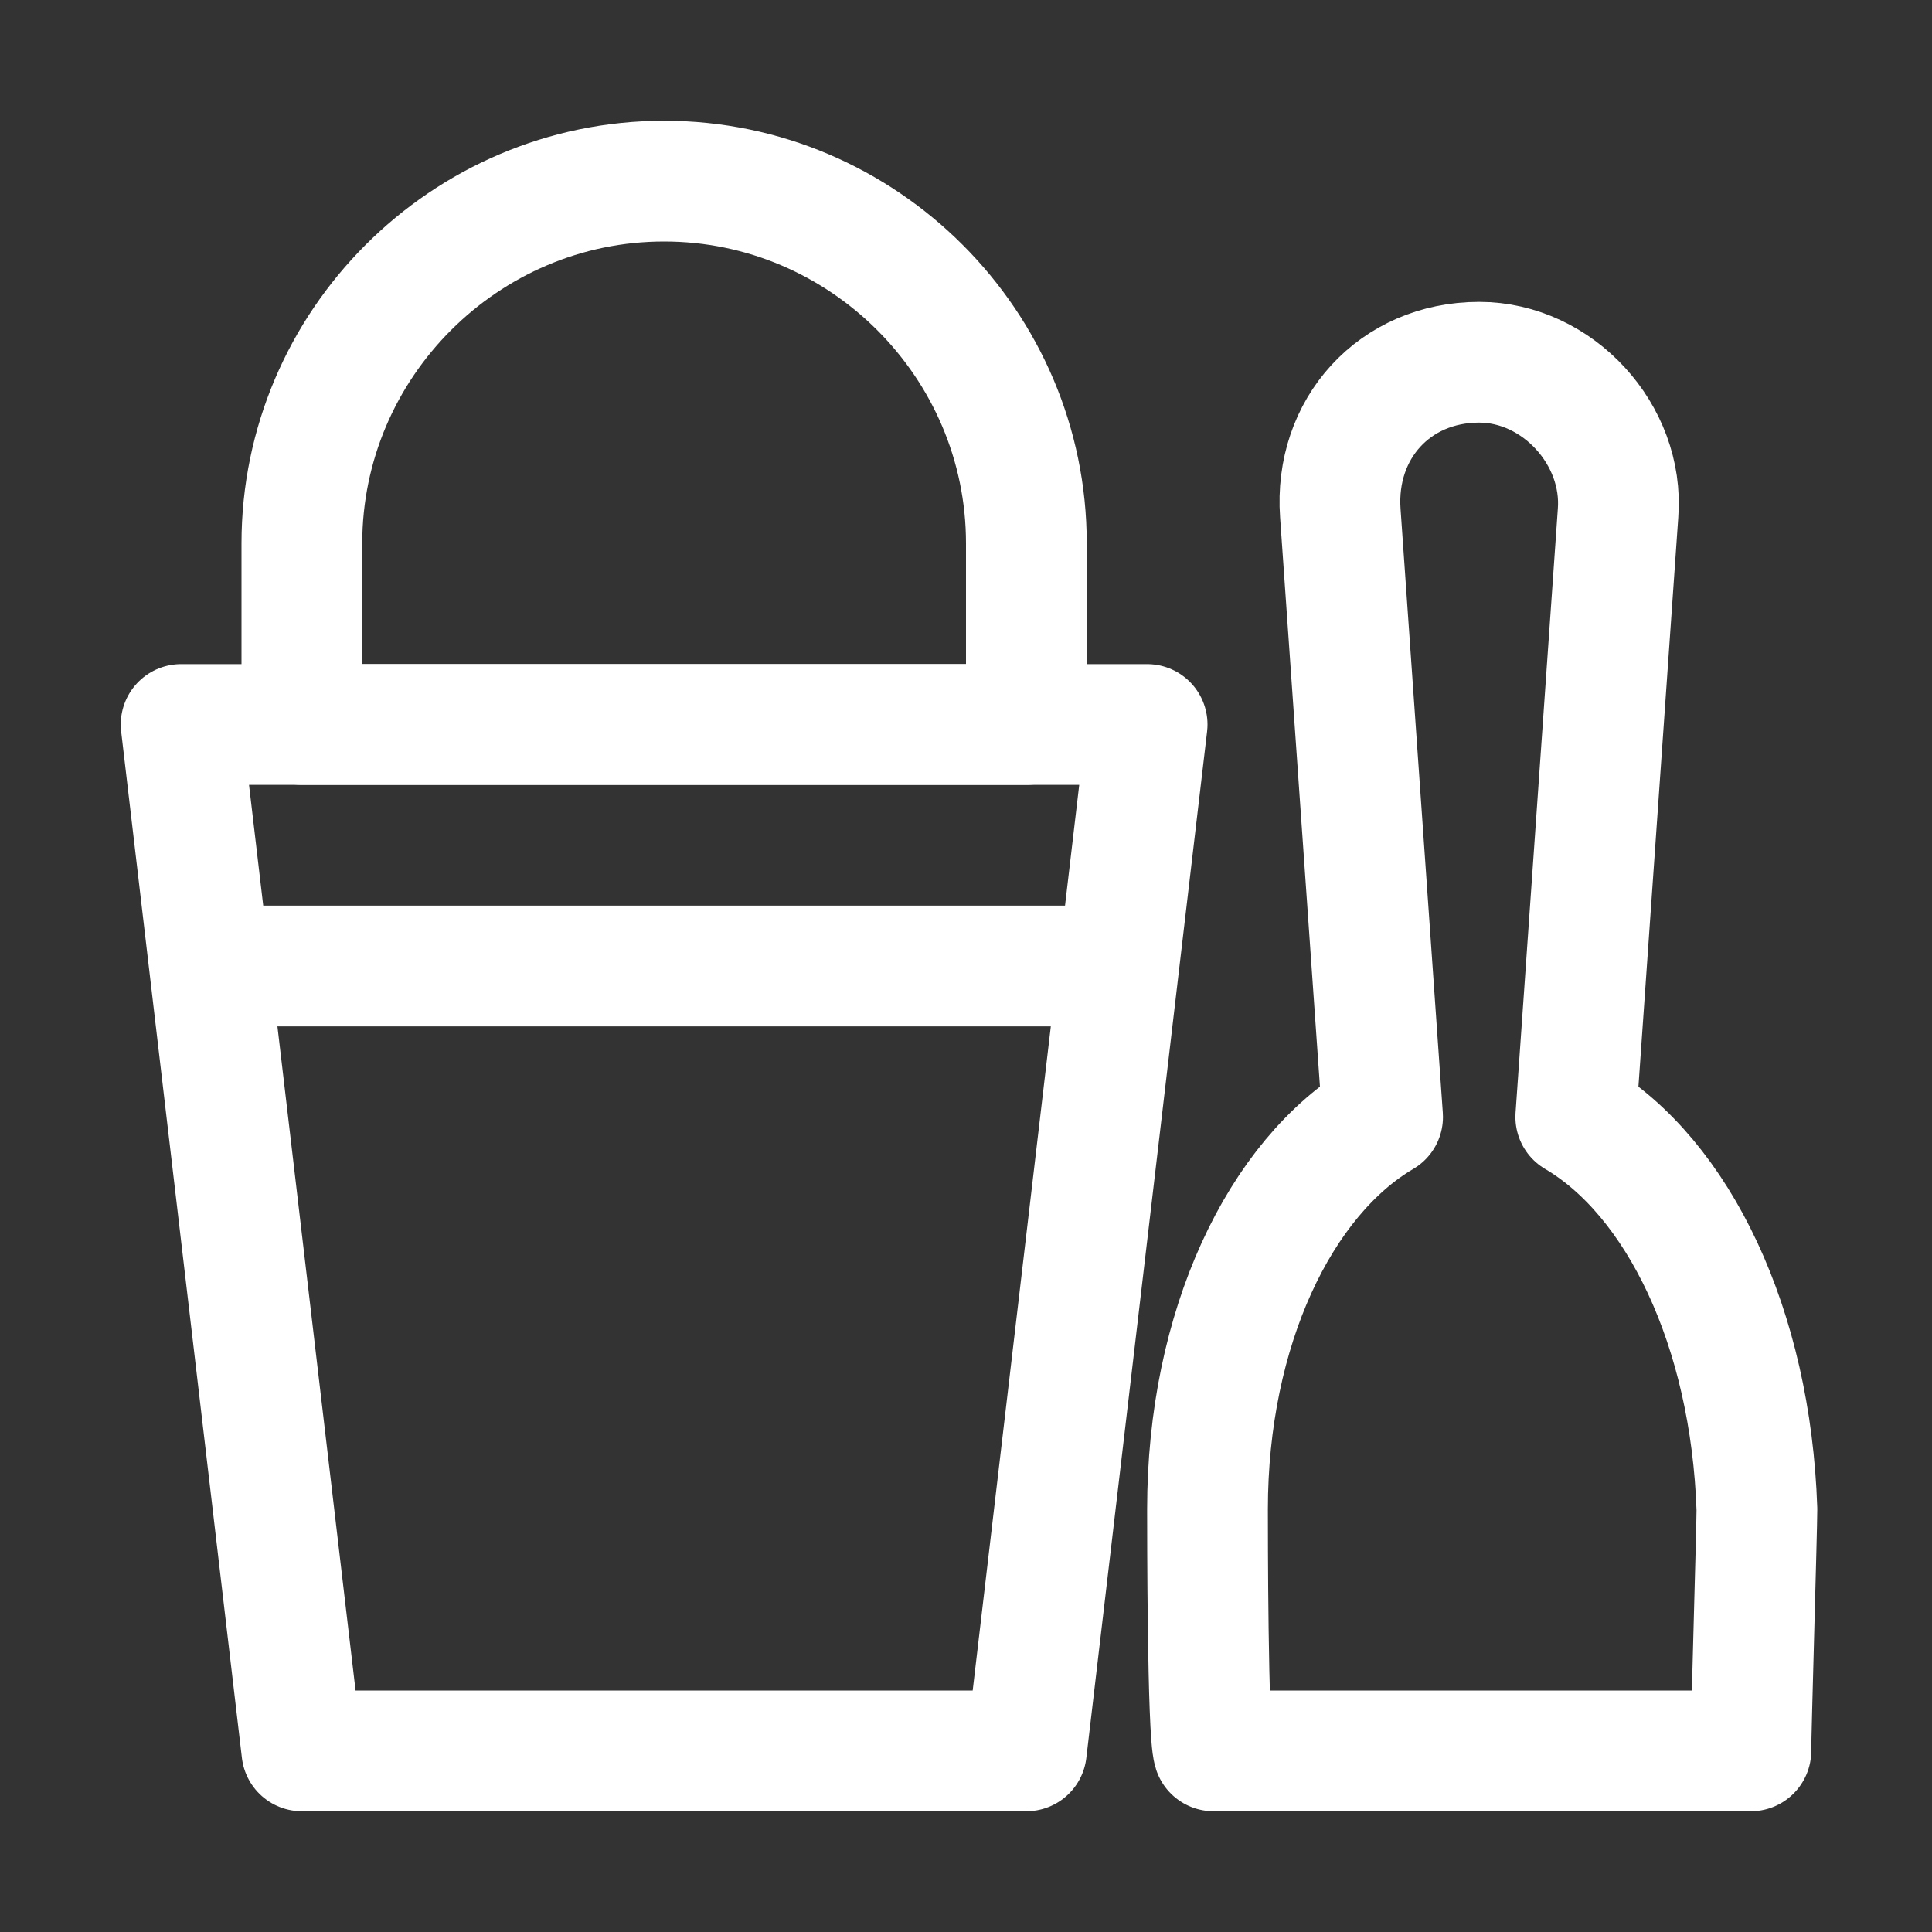
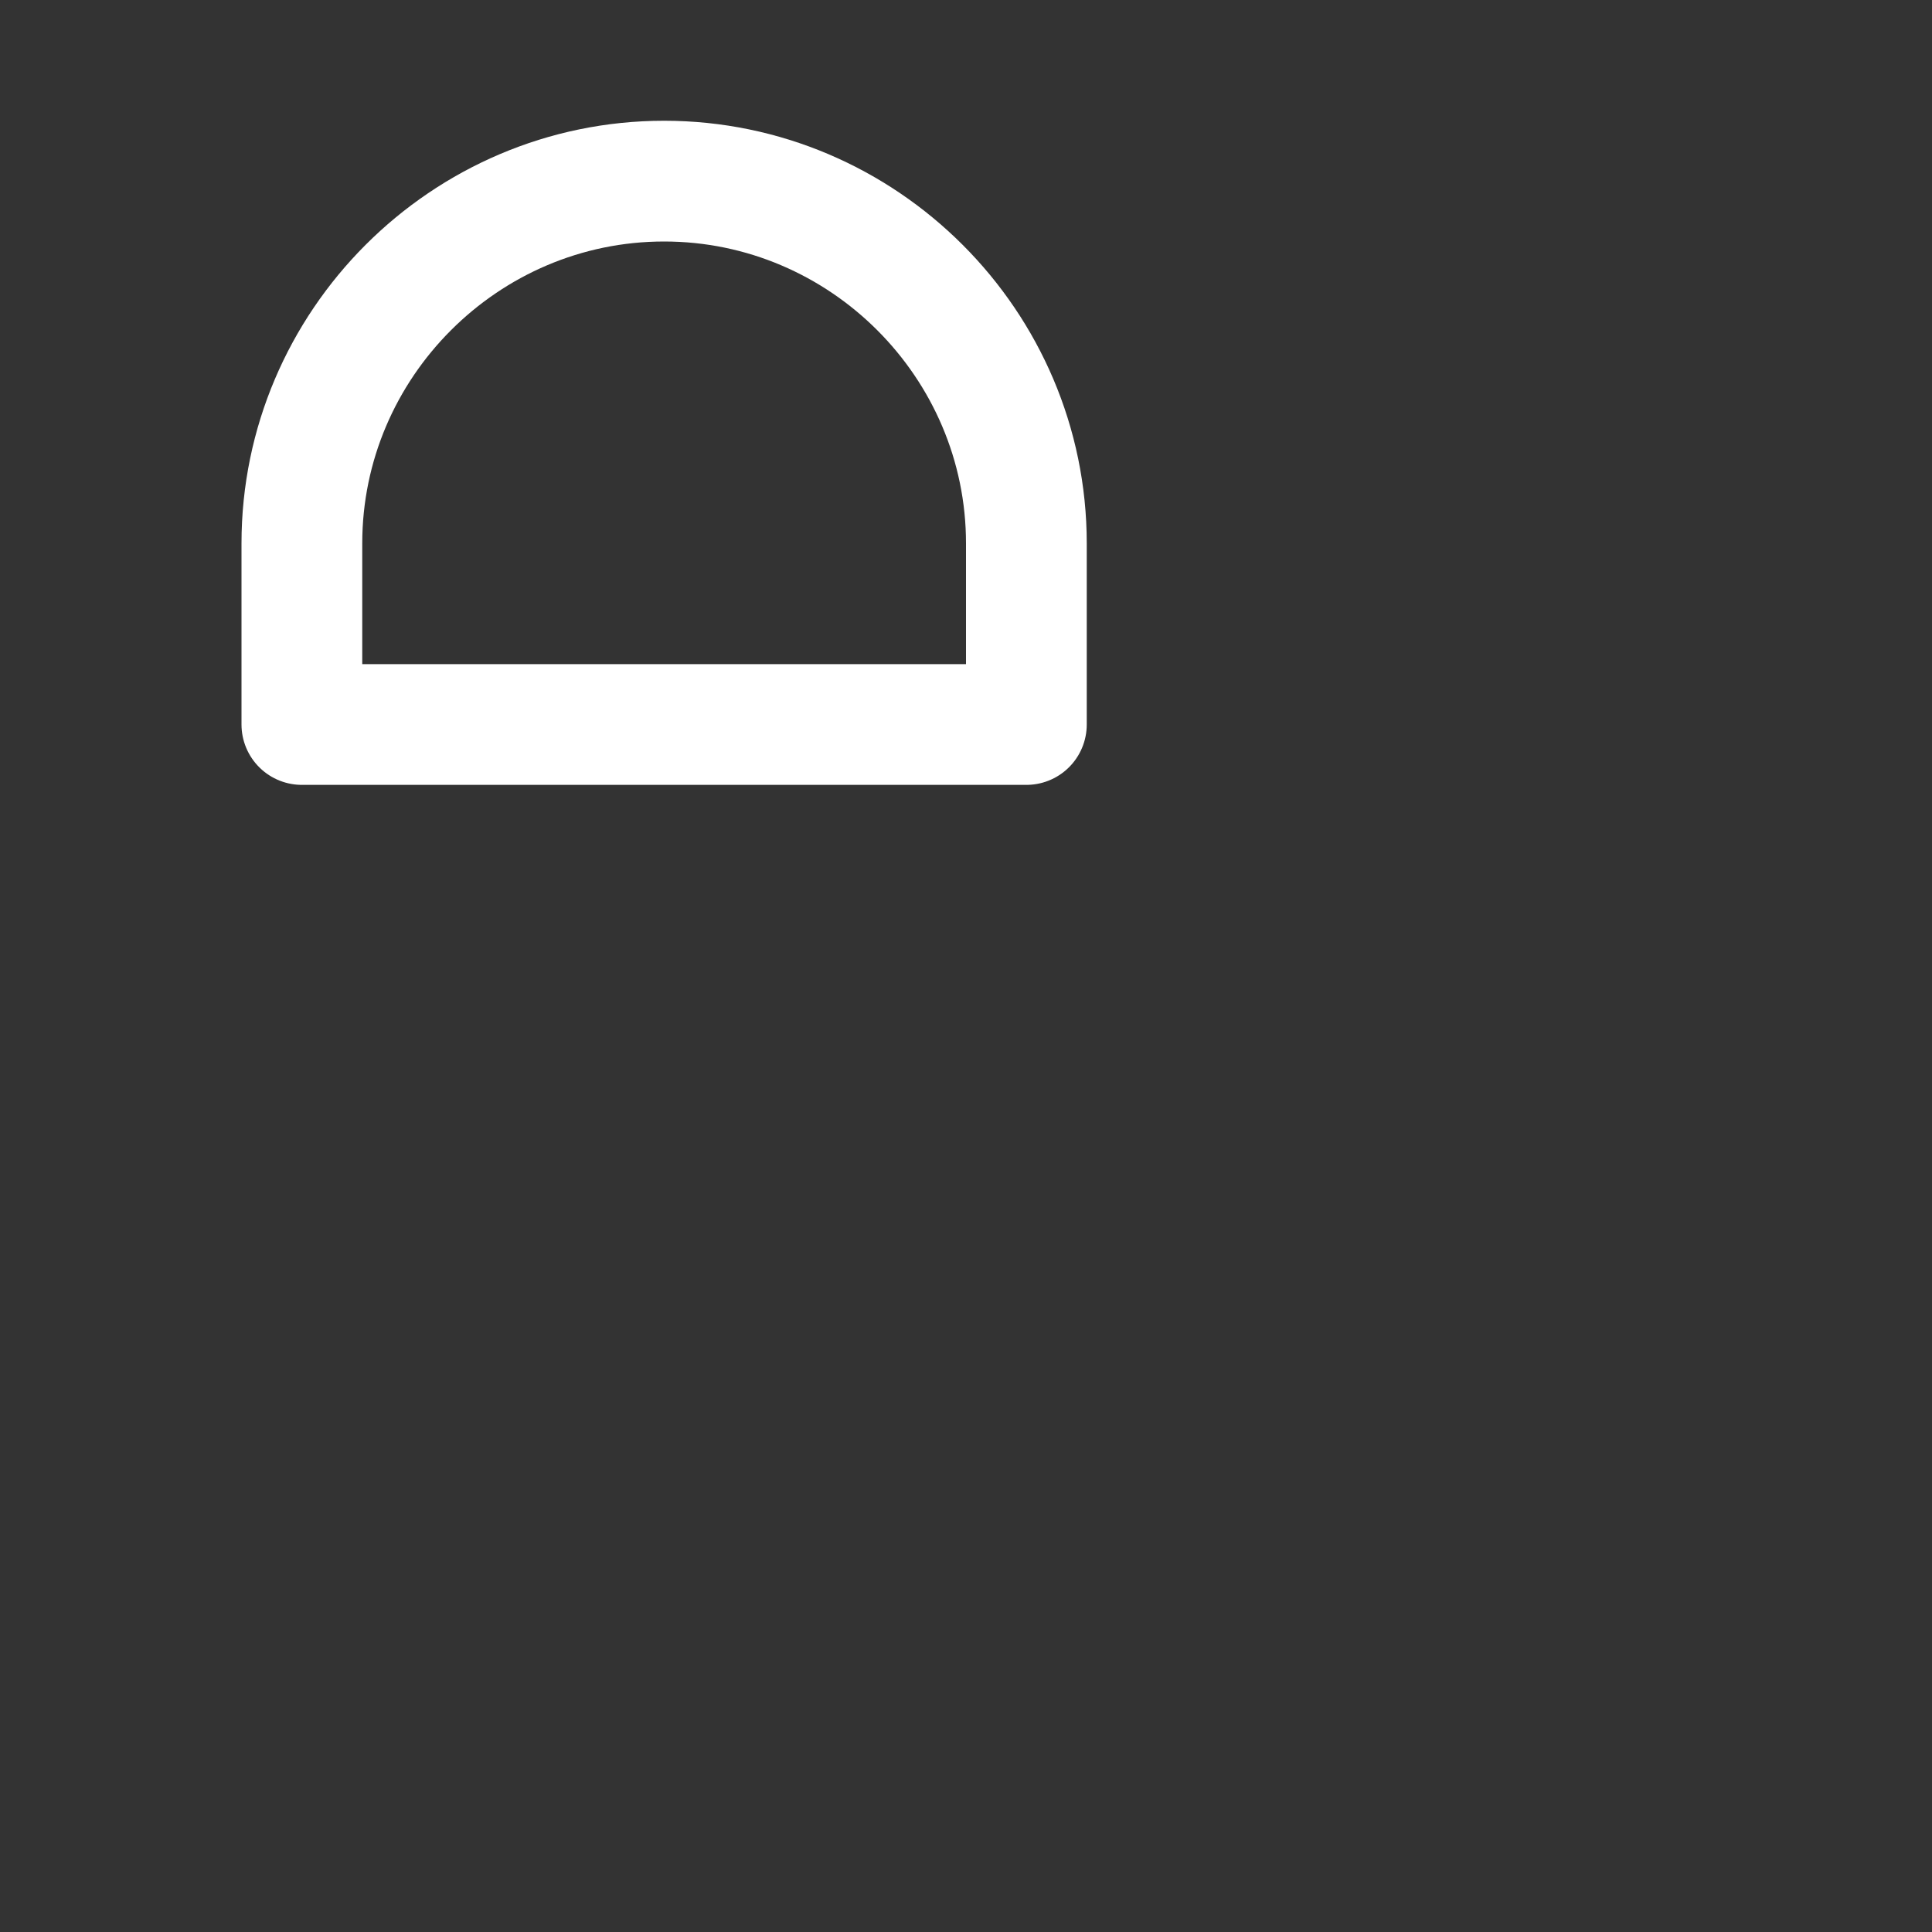
<svg xmlns="http://www.w3.org/2000/svg" version="1.1" id="Icons" viewBox="0 0 32 32" xml:space="preserve" width="800px" height="800px" fill="#000000">
  <rect x="0" y="0" width="32" height="32" fill="#333333" stroke="none" />
  <g id="SVGRepo_bgCarrier" stroke-width="0" />
  <g id="SVGRepo_tracerCarrier" stroke-linecap="round" stroke-linejoin="round" />
  <g id="SVGRepo_iconCarrier">
    <style type="text/css"> .st0{fill:none;stroke:#ffffff;stroke-width:2;stroke-linecap:round;stroke-linejoin:round;stroke-miterlimit:10;} .st1{fill:none;stroke:#ffffff;stroke-width:2;stroke-linejoin:round;stroke-miterlimit:10;} </style>
-     <polygon class="st0" points="17,29 5,29 3,12 19,12 " />
-     <line class="st0" x1="4" y1="16" x2="18" y2="16" />
-     <path class="st0" d="M26.1,18.5l0.7-10c0.1-1.3-1-2.5-2.3-2.5h0c-1.4,0-2.4,1.1-2.3,2.5l0.7,10C21.2,19.5,20,22,20,25 c0,0.3,0,3.7,0.1,4h8.9c0-0.3,0.1-3.7,0.1-4C29,22,27.8,19.5,26.1,18.5z" />
    <path class="st0" d="M17,12H5V9c0-3.3,2.7-6,6-6h0c3.3,0,6,2.7,6,6V12z" />
  </g>
</svg>